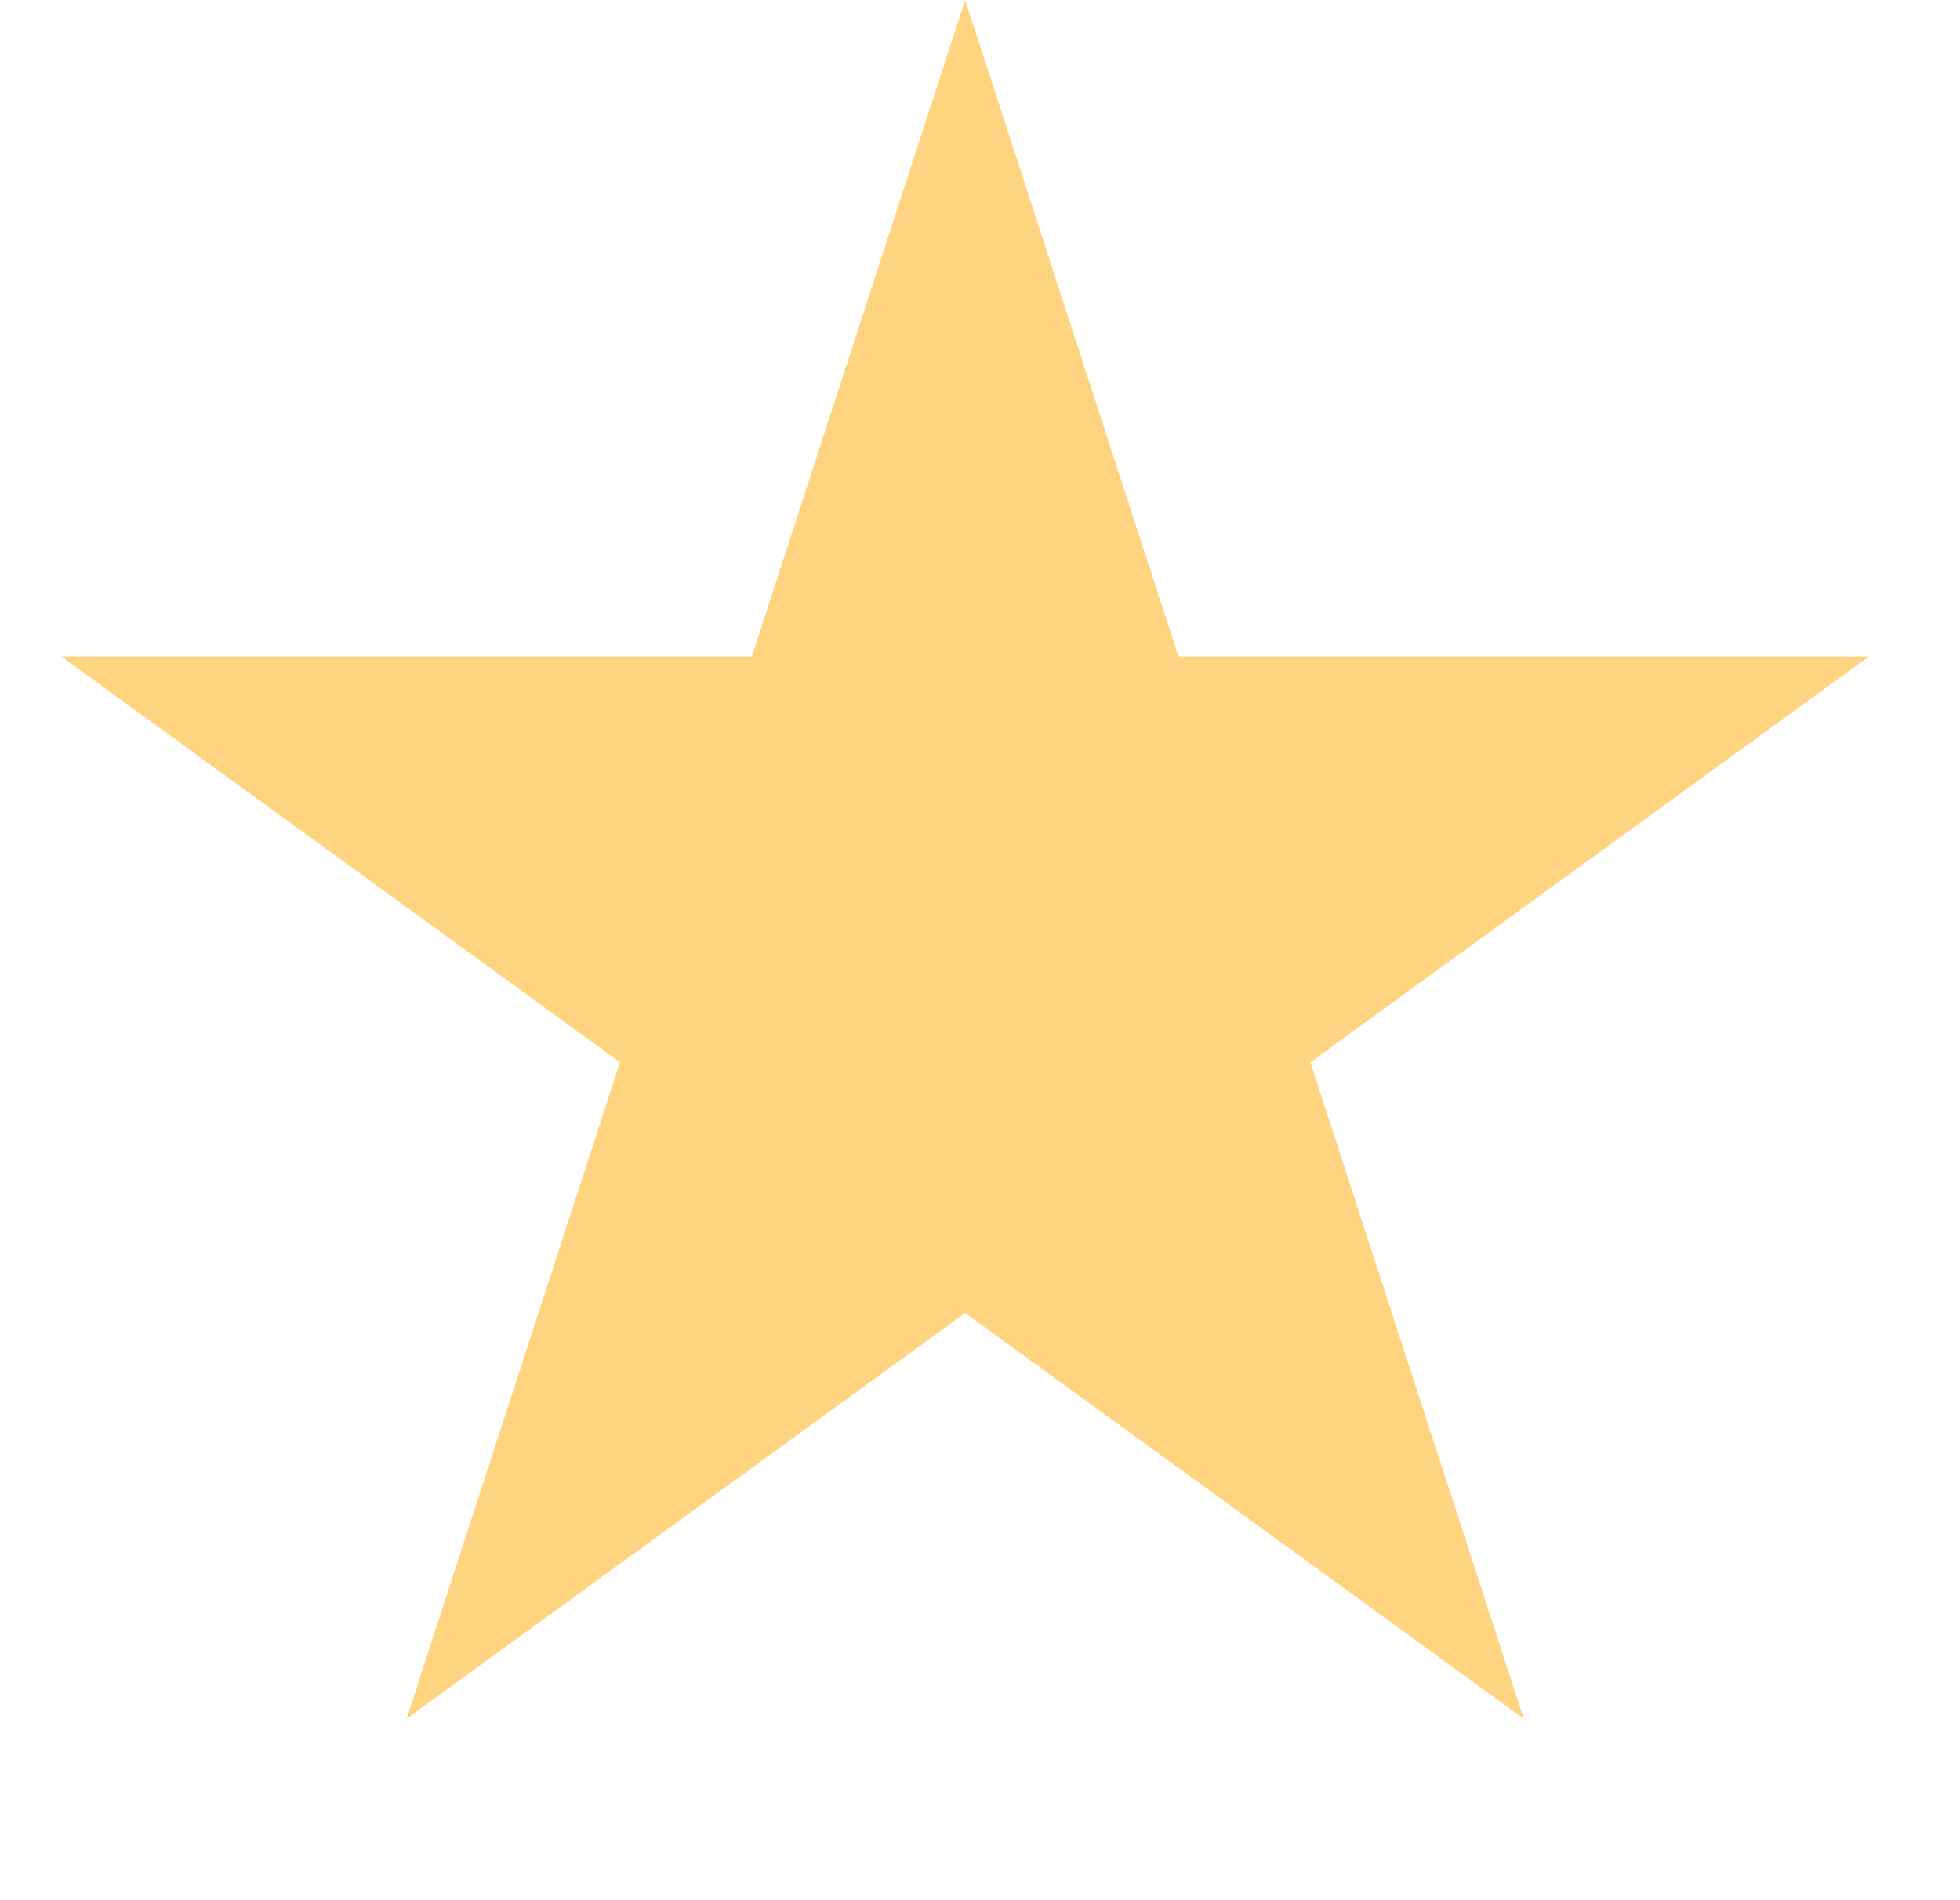
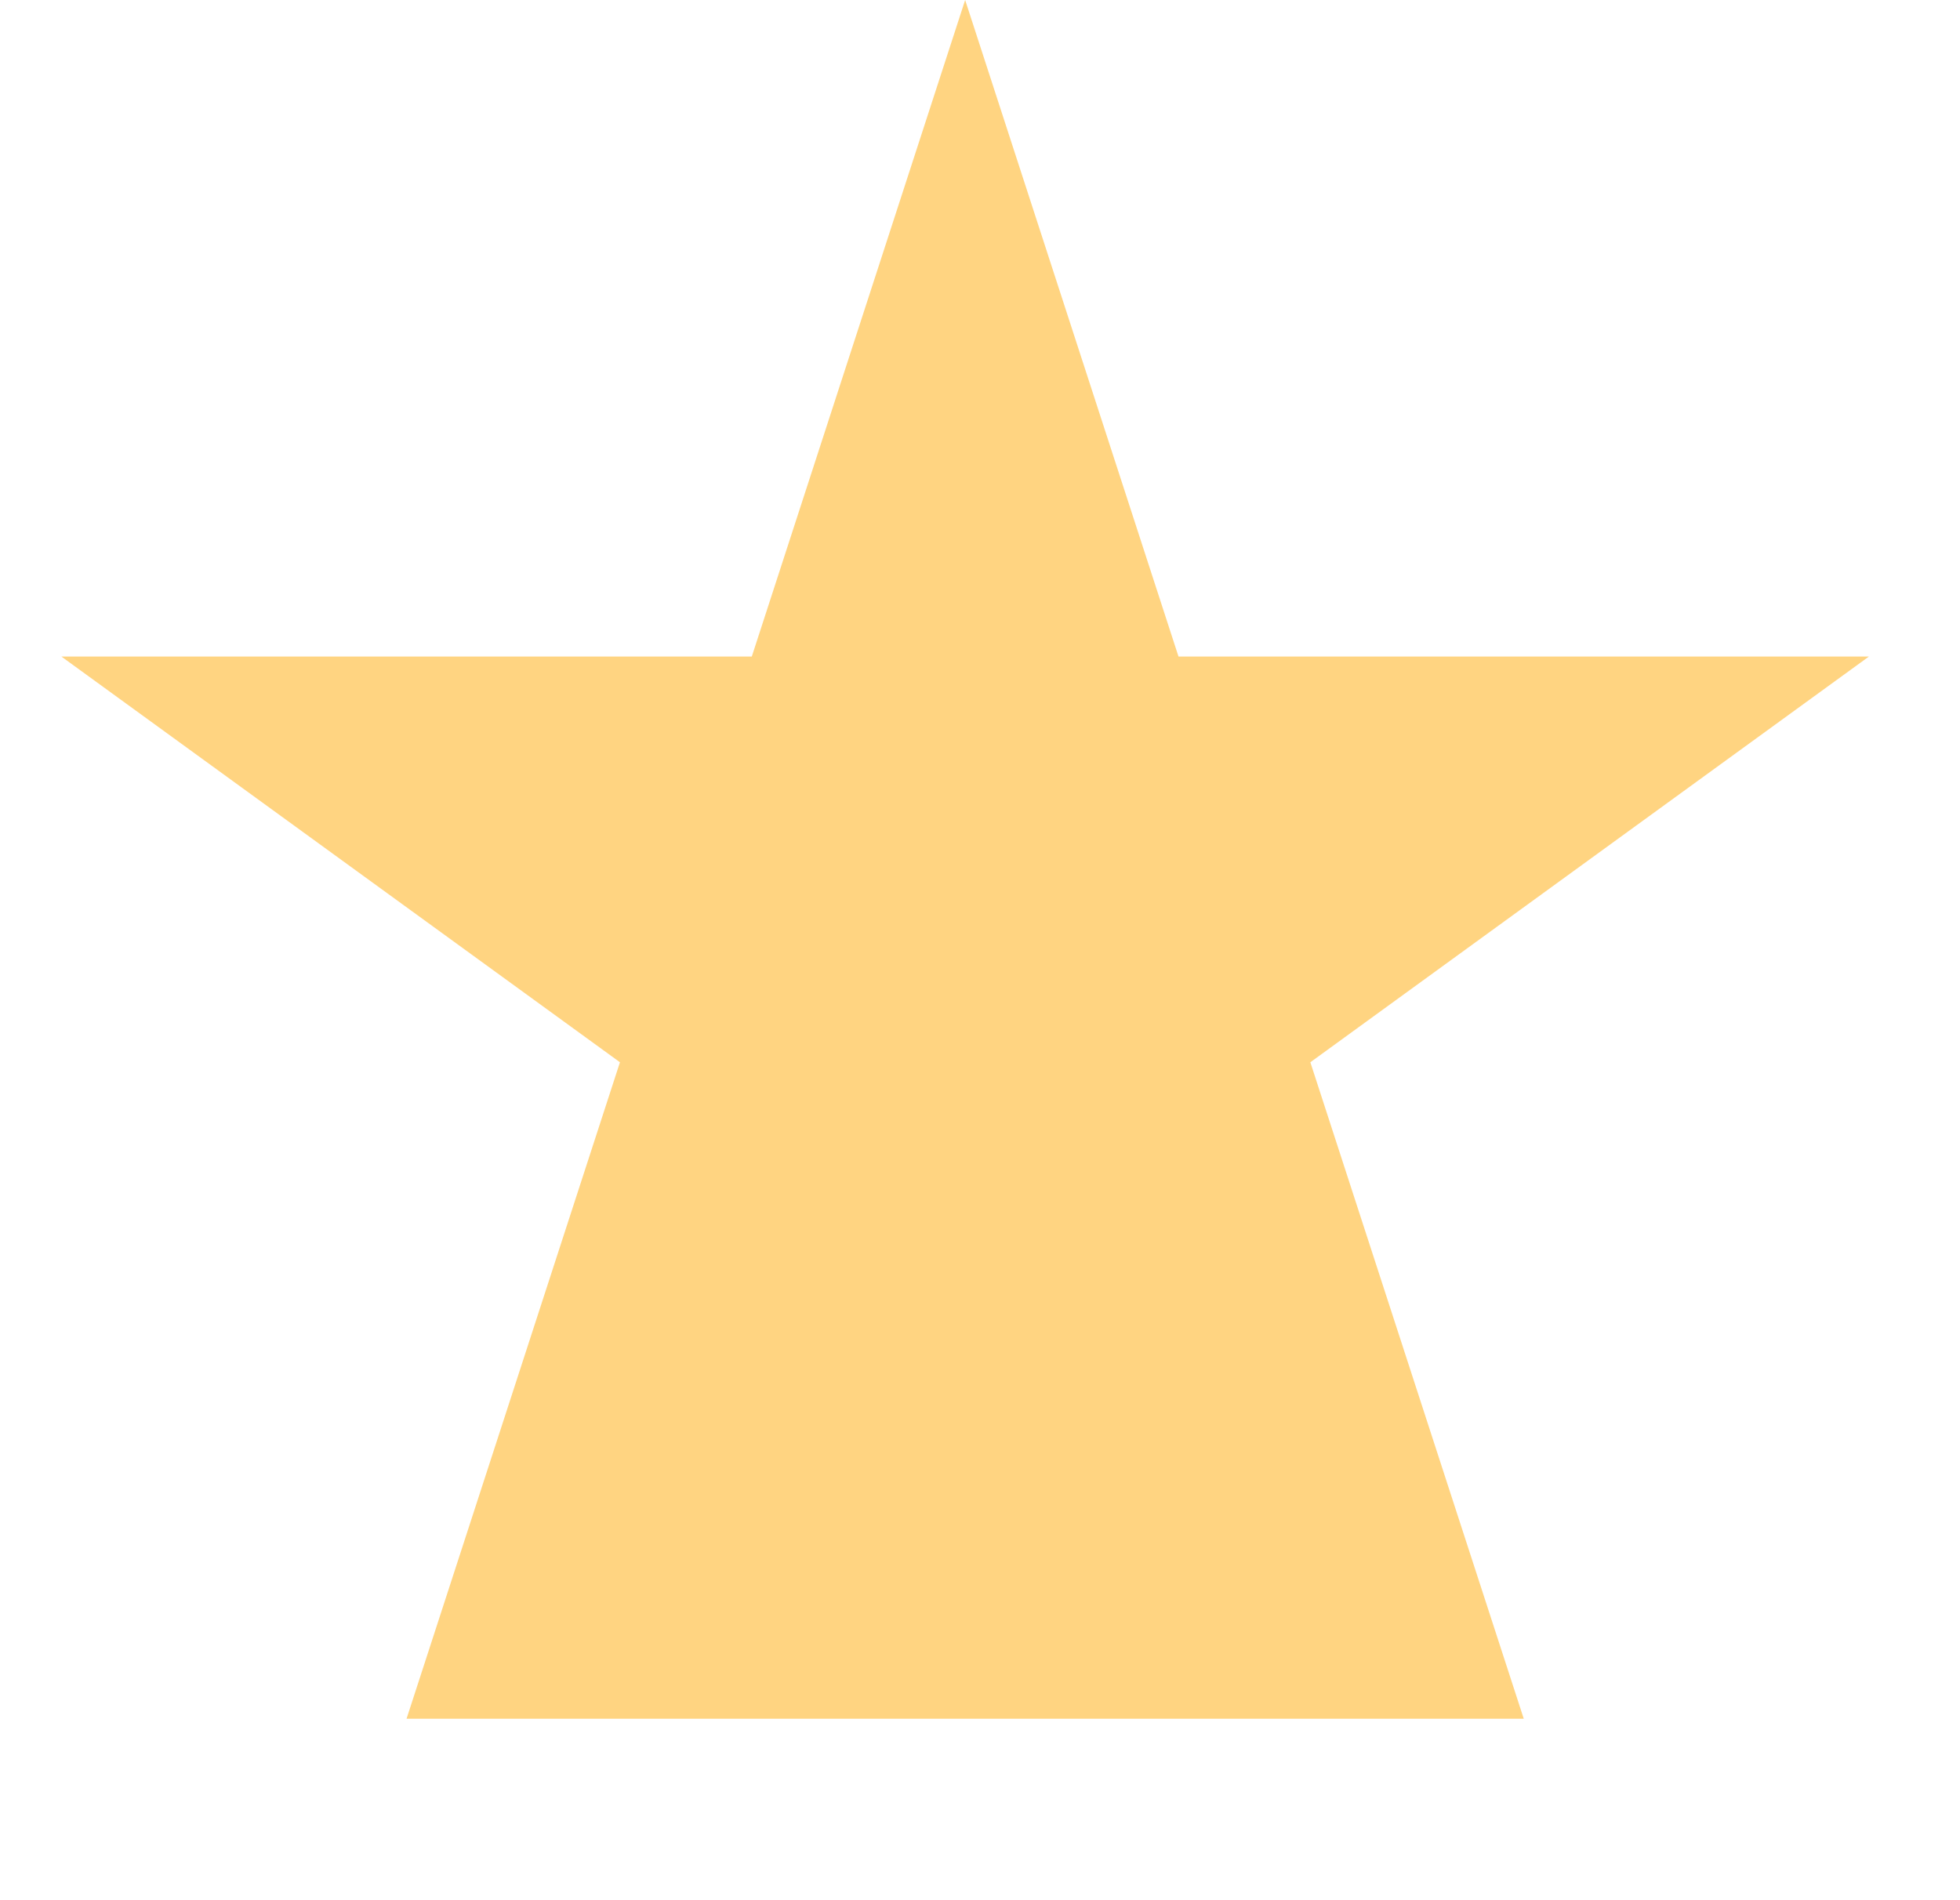
<svg xmlns="http://www.w3.org/2000/svg" width="33" height="32" viewBox="0 0 33 32" fill="none">
-   <path d="M16.25 0L19.842 11.056H31.467L22.062 17.889L25.655 28.944L16.25 22.111L6.845 28.944L10.438 17.889L1.033 11.056H12.658L16.25 0Z" fill="#FFD481" />
+   <path d="M16.25 0L19.842 11.056H31.467L22.062 17.889L25.655 28.944L6.845 28.944L10.438 17.889L1.033 11.056H12.658L16.25 0Z" fill="#FFD481" />
</svg>